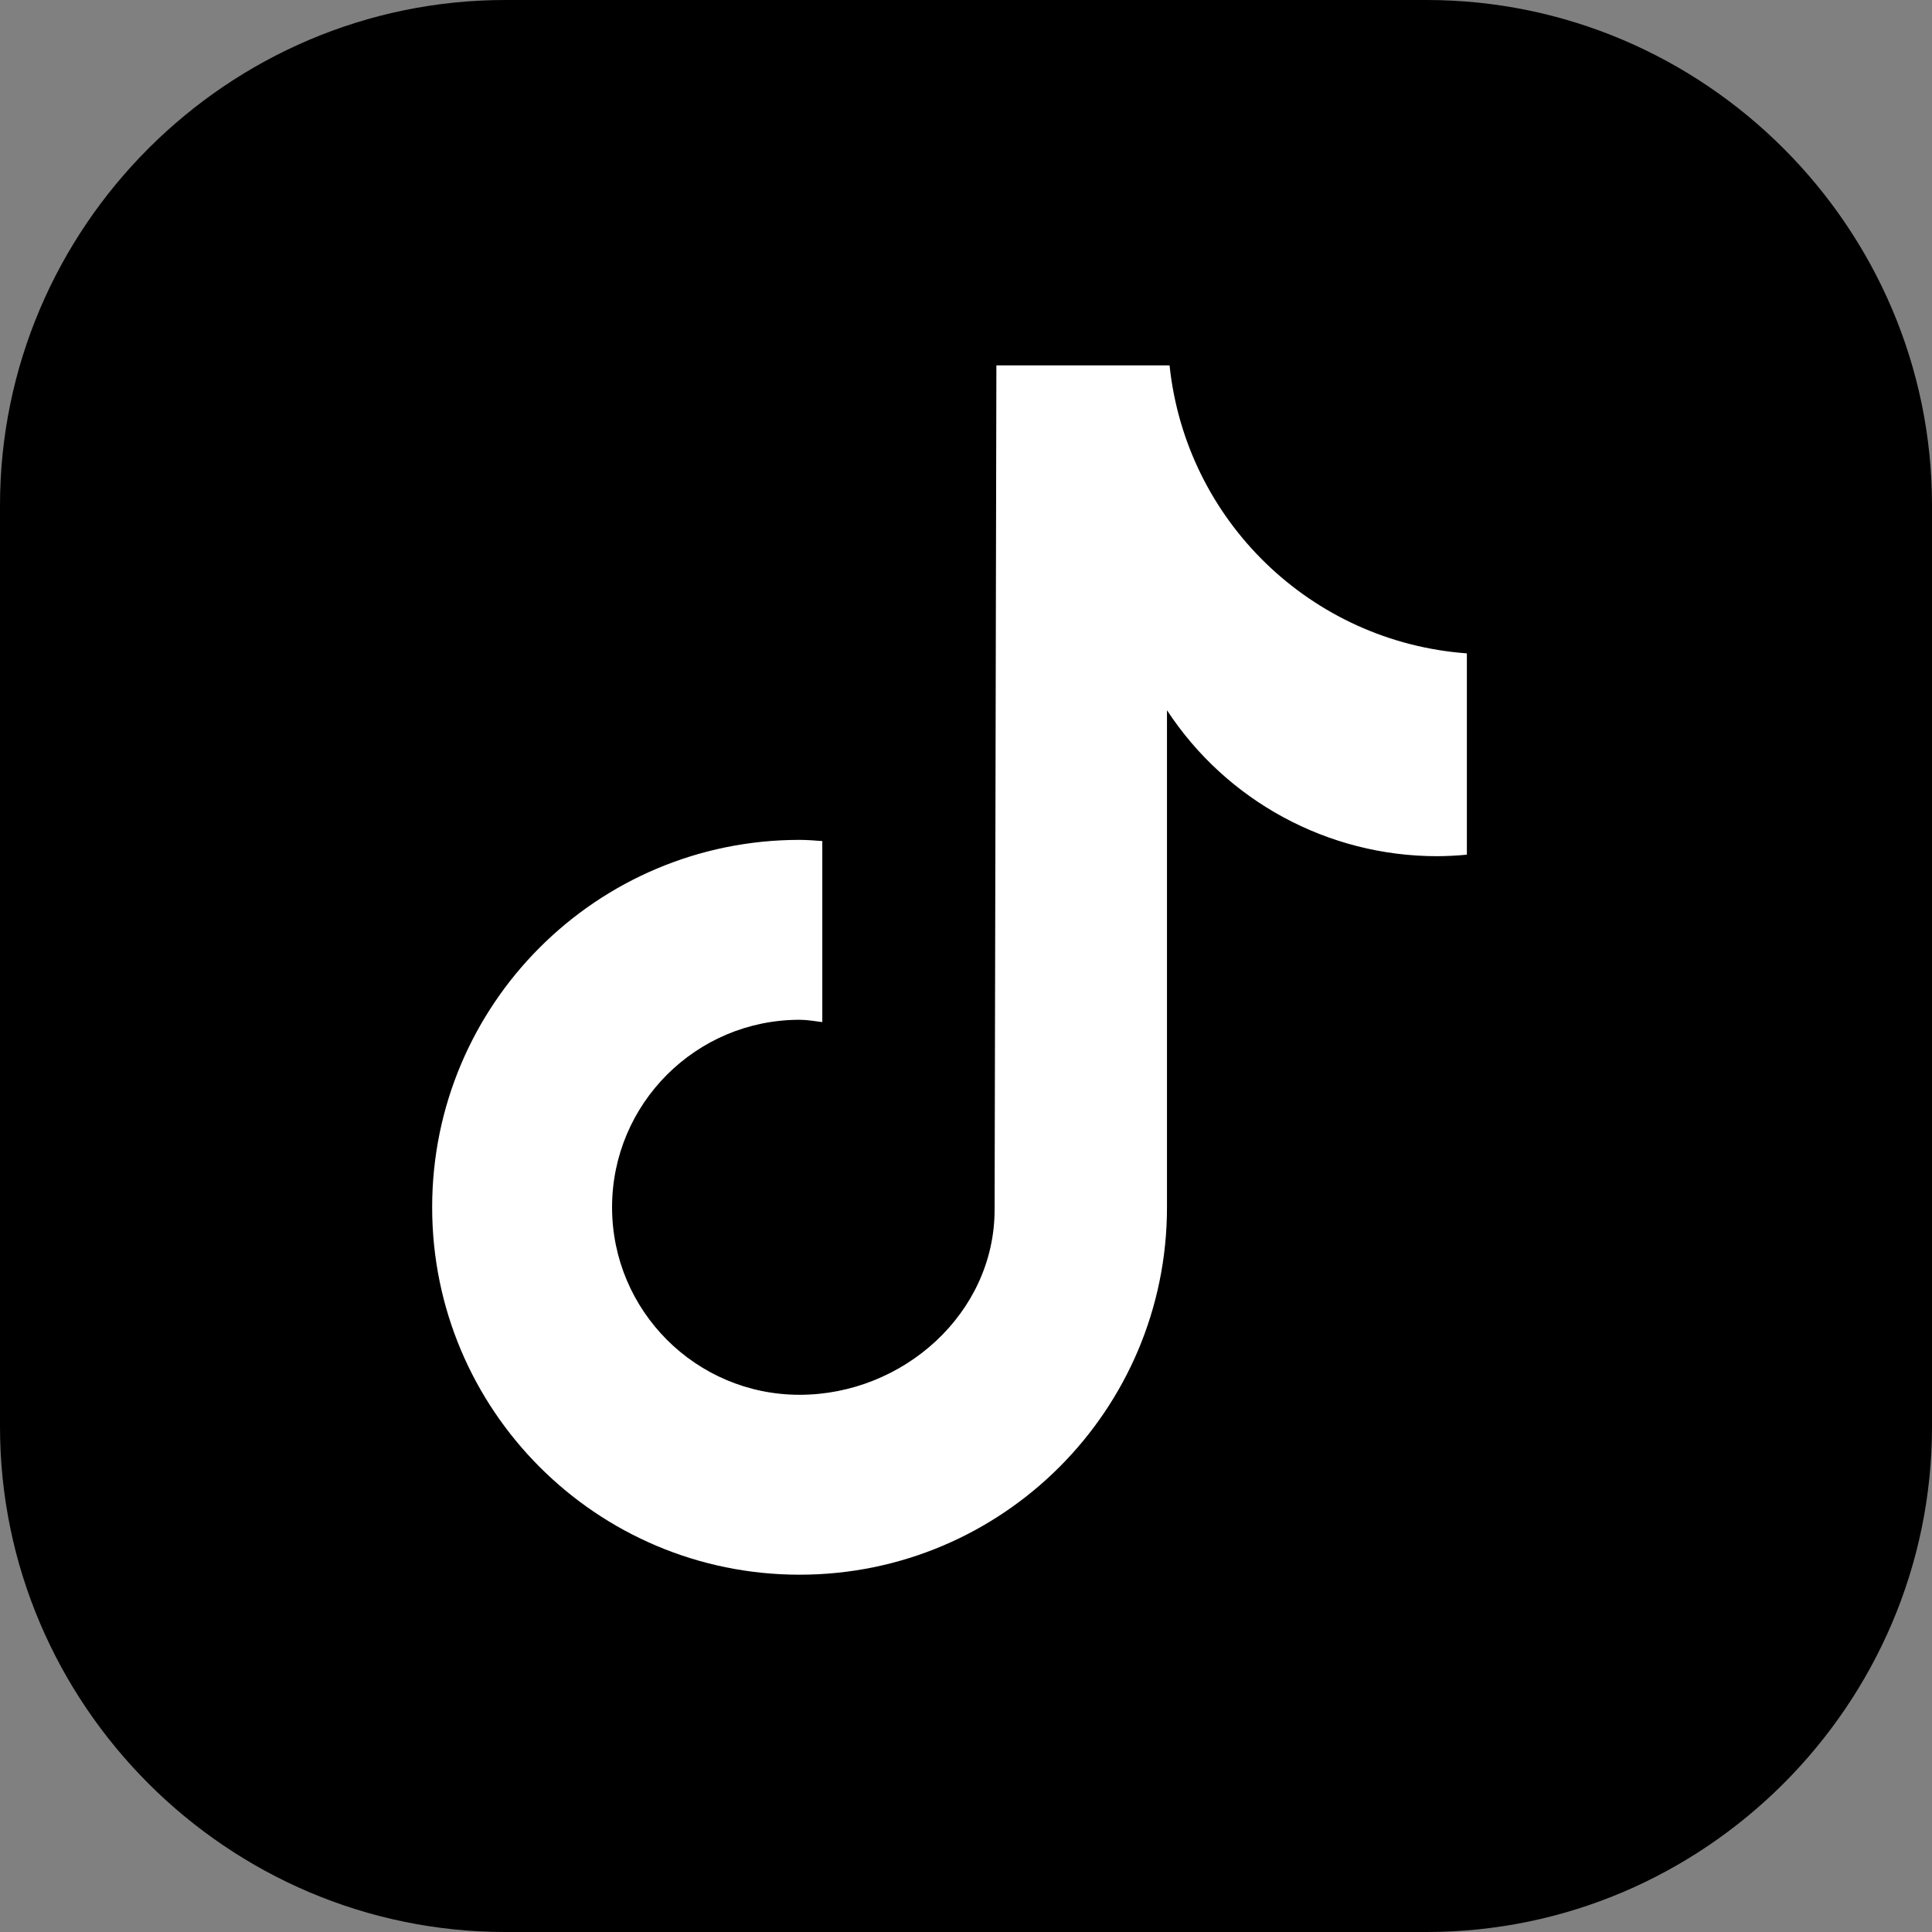
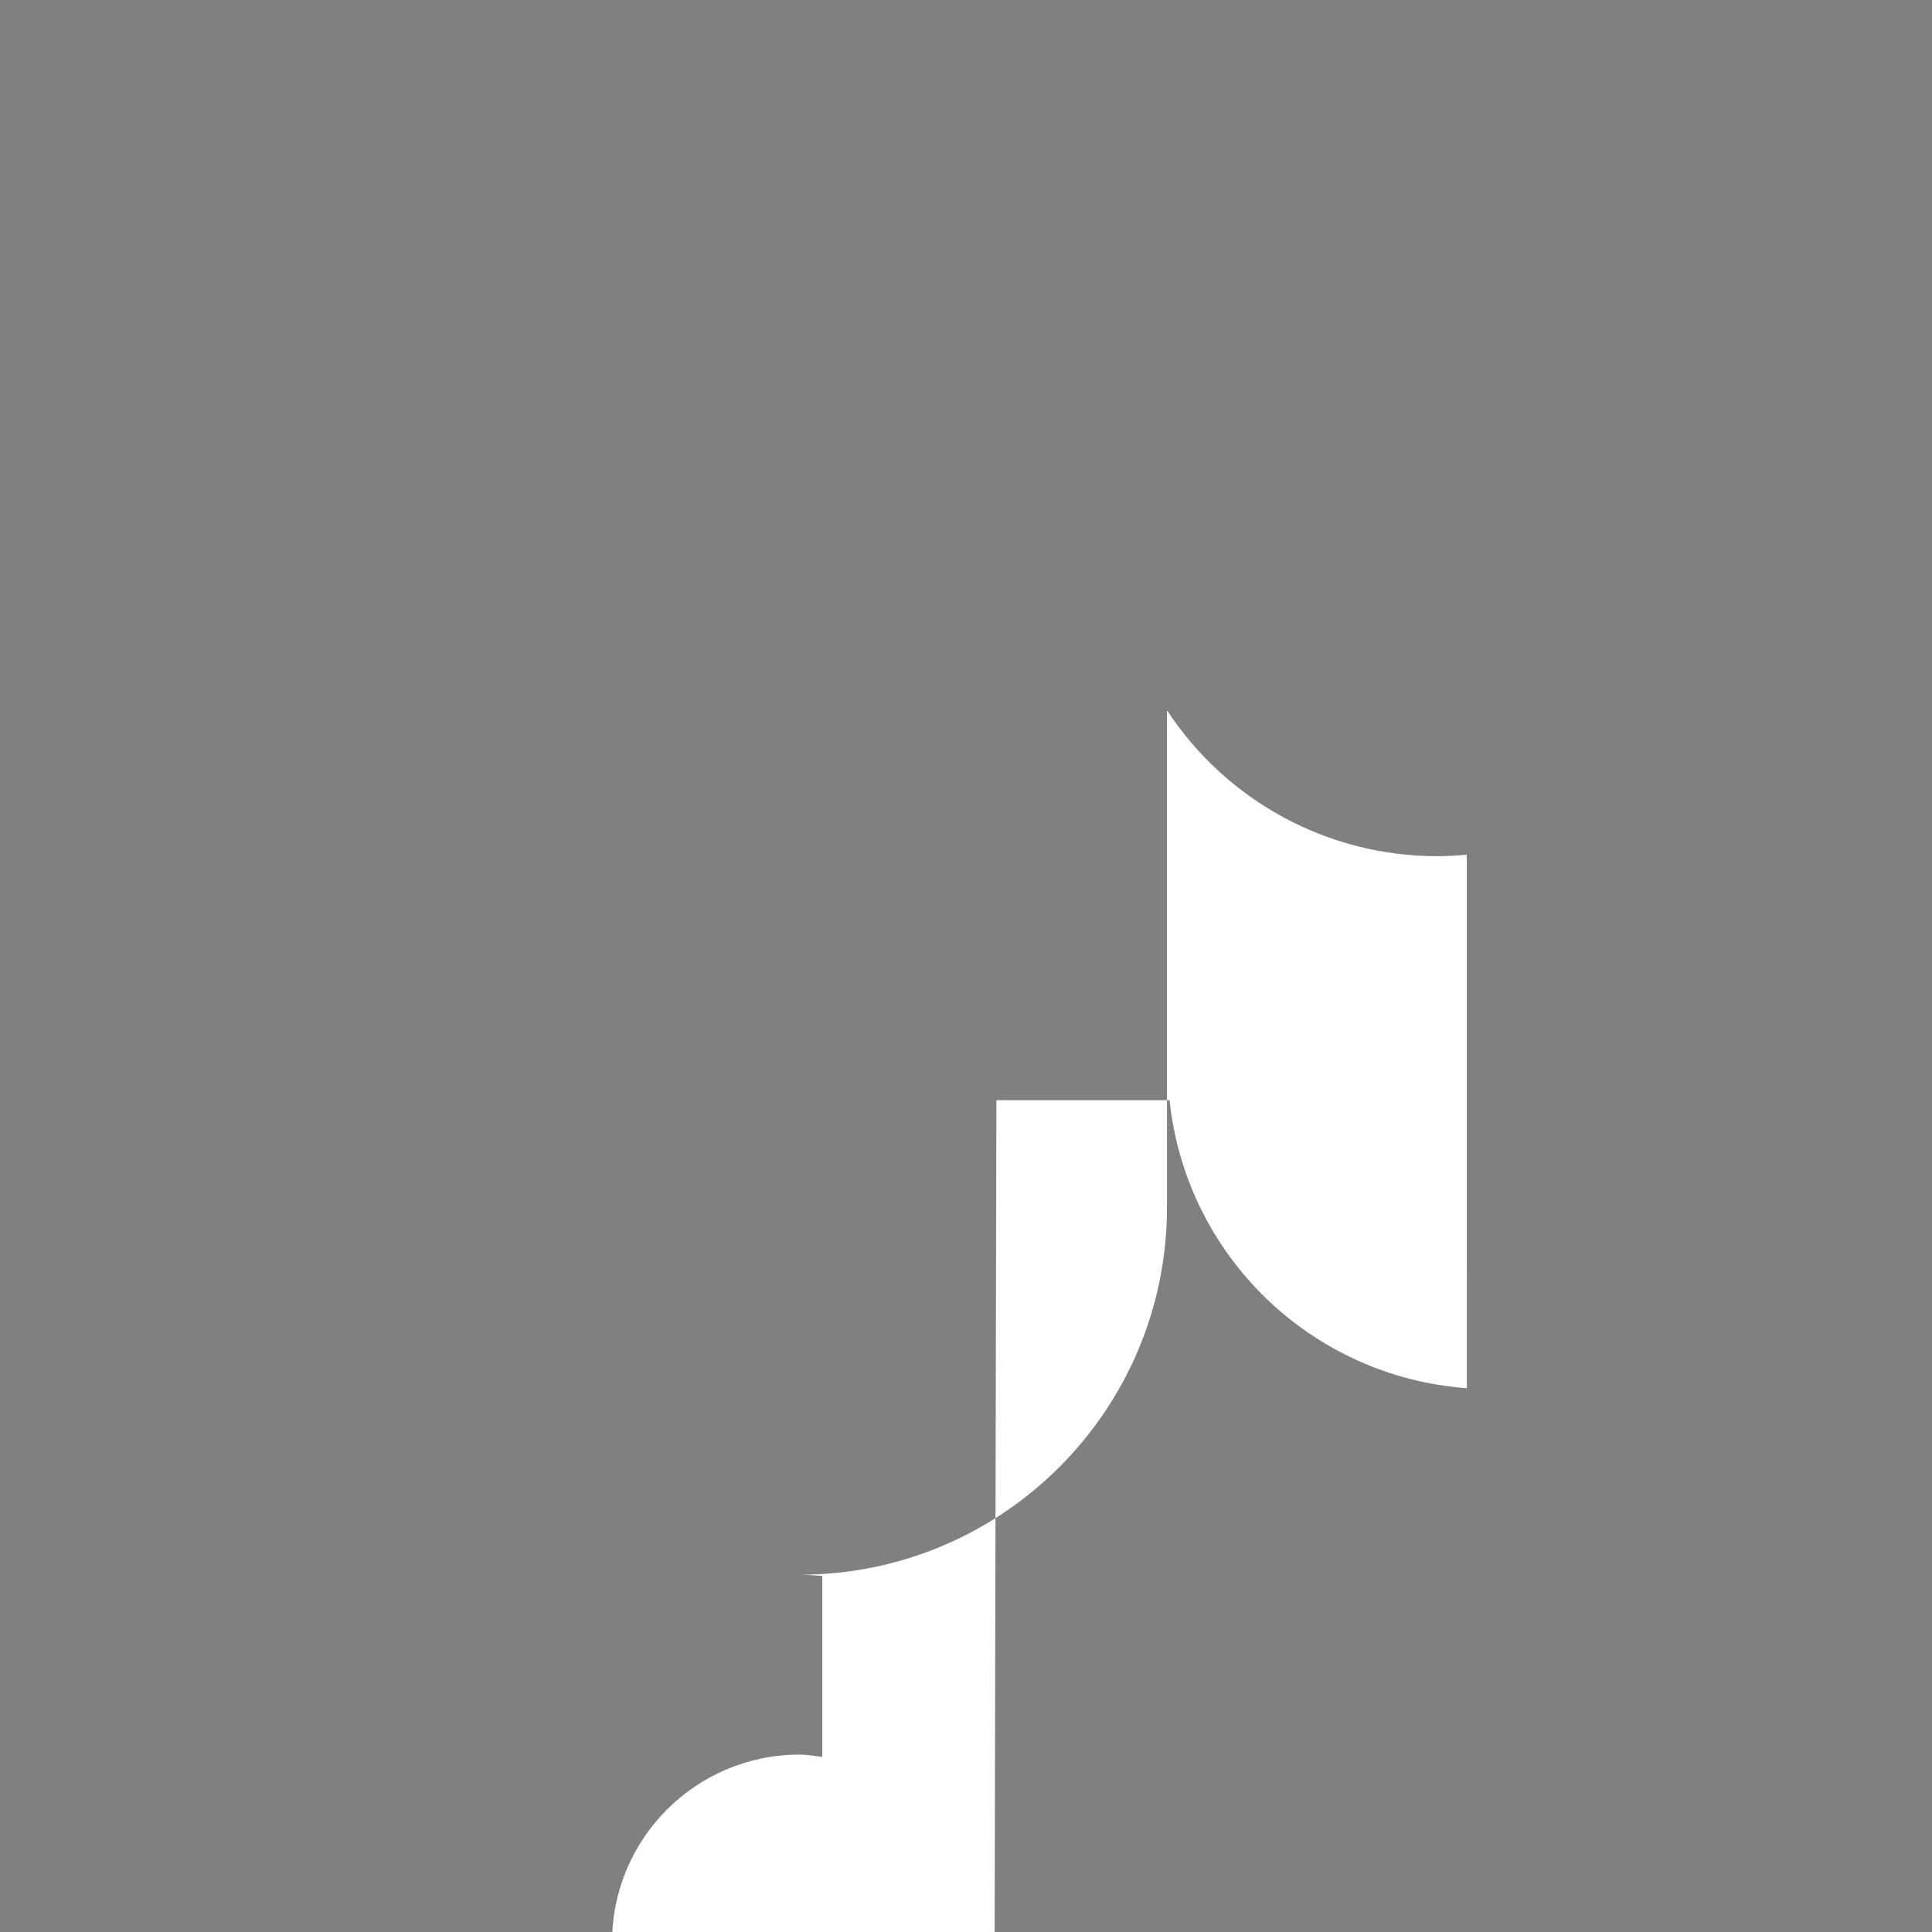
<svg xmlns="http://www.w3.org/2000/svg" id="Ebene_2" viewBox="0 0 29.242 29.242">
  <rect x="0" y="0" width="29.242" height="29.242" fill="#808080" stroke="none" />
  <defs>
    <style>
      .cls-1 {
        fill: #fff;
      }
    </style>
  </defs>
  <g id="Ebene_1-2" data-name="Ebene_1">
    <g id="ELEMENTS">
      <g id="tiktok">
-         <path d="M0,21.593V7.649C0,3.442,3.442,0,7.649,0h13.944c4.207,0,7.649,3.442,7.649,7.649v13.944c0,4.207-3.442,7.649-7.649,7.649H7.649c-4.207,0-7.649-3.442-7.649-7.649Z" />
-         <path class="cls-1" d="M22.201,12.936c-.149.015-.3.022-.45.023-1.648,0-3.185-.831-4.088-2.209v7.523c0,3.071-2.49,5.561-5.561,5.561s-5.561-2.489-5.561-5.561,2.49-5.561,5.561-5.561h0c.116,0,.23.01.344.018v2.74c-.114-.014-.226-.035-.344-.035-1.567,0-2.838,1.271-2.838,2.838s1.271,2.838,2.838,2.838c1.568,0,2.952-1.235,2.952-2.803l.027-12.778h2.621c.247,2.351,2.143,4.187,4.5,4.359v3.045" />
+         <path class="cls-1" d="M22.201,12.936c-.149.015-.3.022-.45.023-1.648,0-3.185-.831-4.088-2.209v7.523c0,3.071-2.49,5.561-5.561,5.561h0c.116,0,.23.01.344.018v2.74c-.114-.014-.226-.035-.344-.035-1.567,0-2.838,1.271-2.838,2.838s1.271,2.838,2.838,2.838c1.568,0,2.952-1.235,2.952-2.803l.027-12.778h2.621c.247,2.351,2.143,4.187,4.5,4.359v3.045" />
      </g>
    </g>
  </g>
</svg>